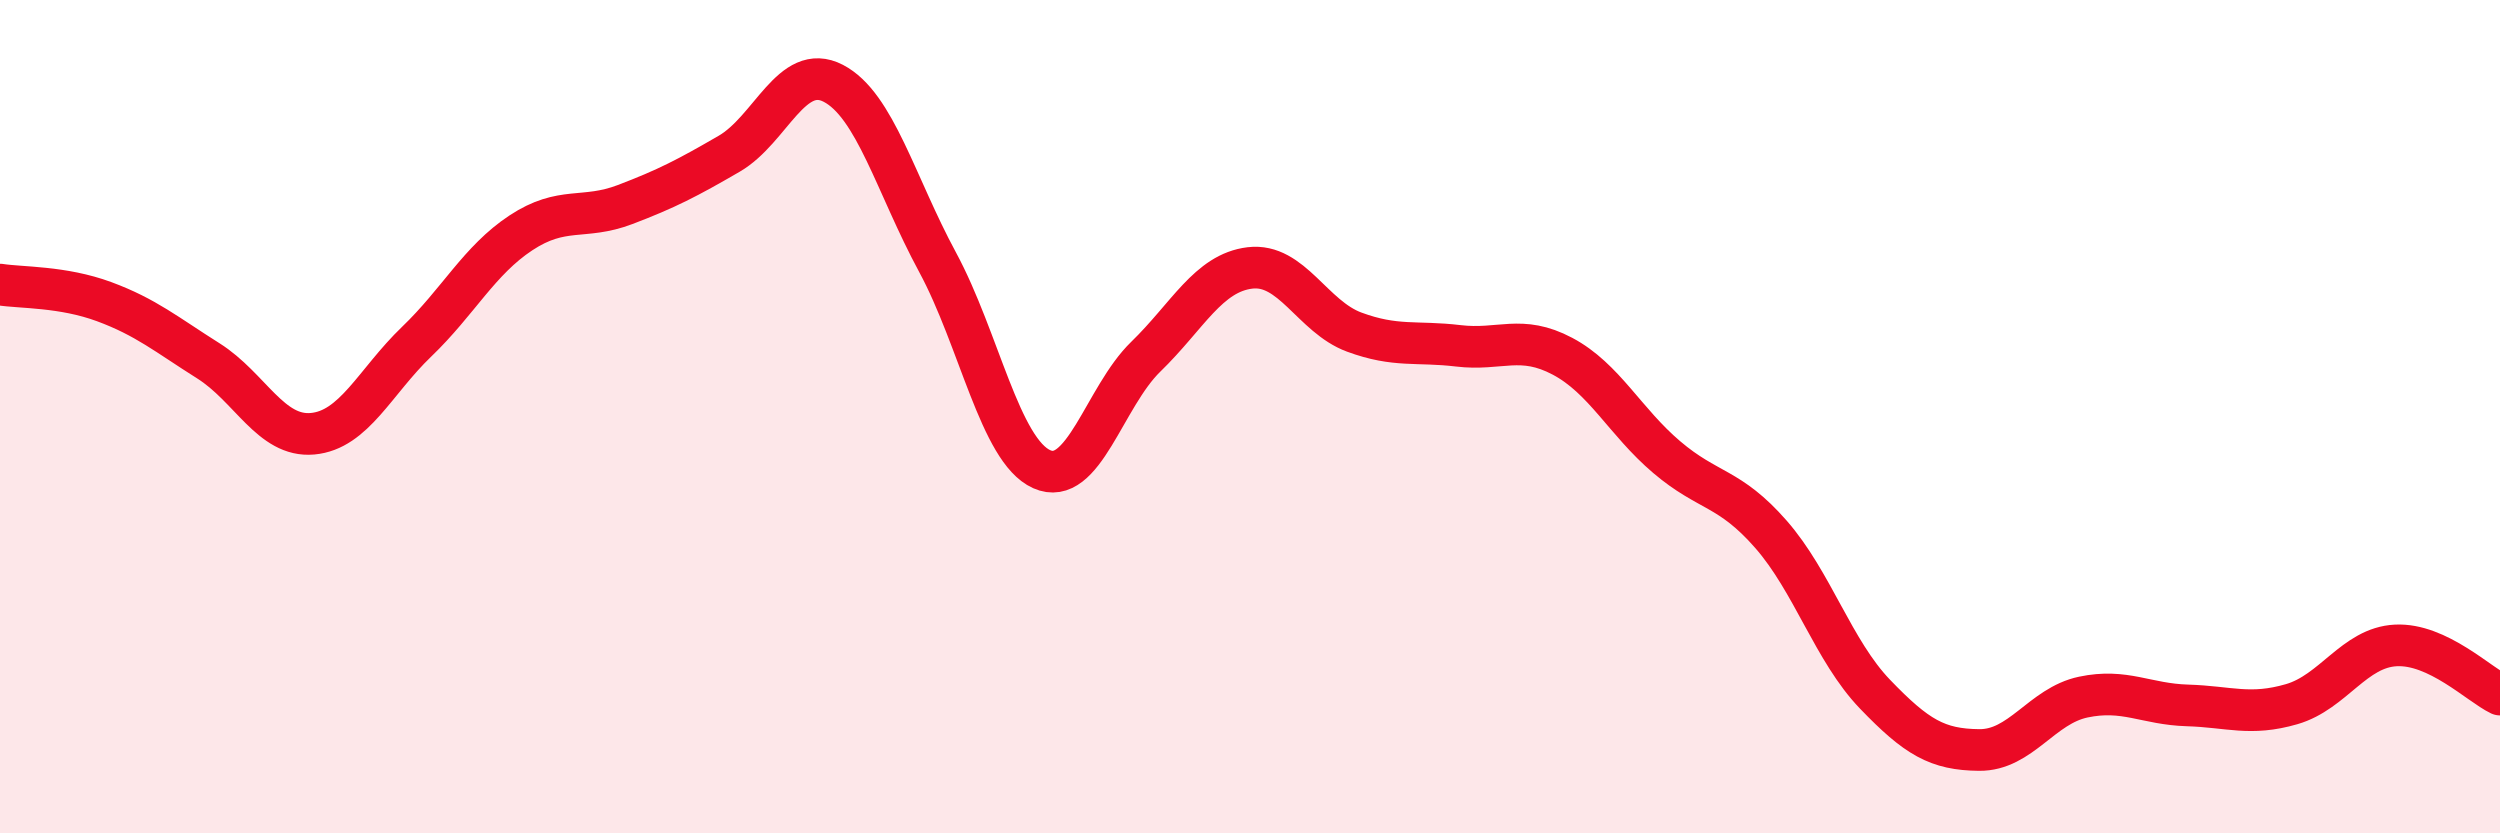
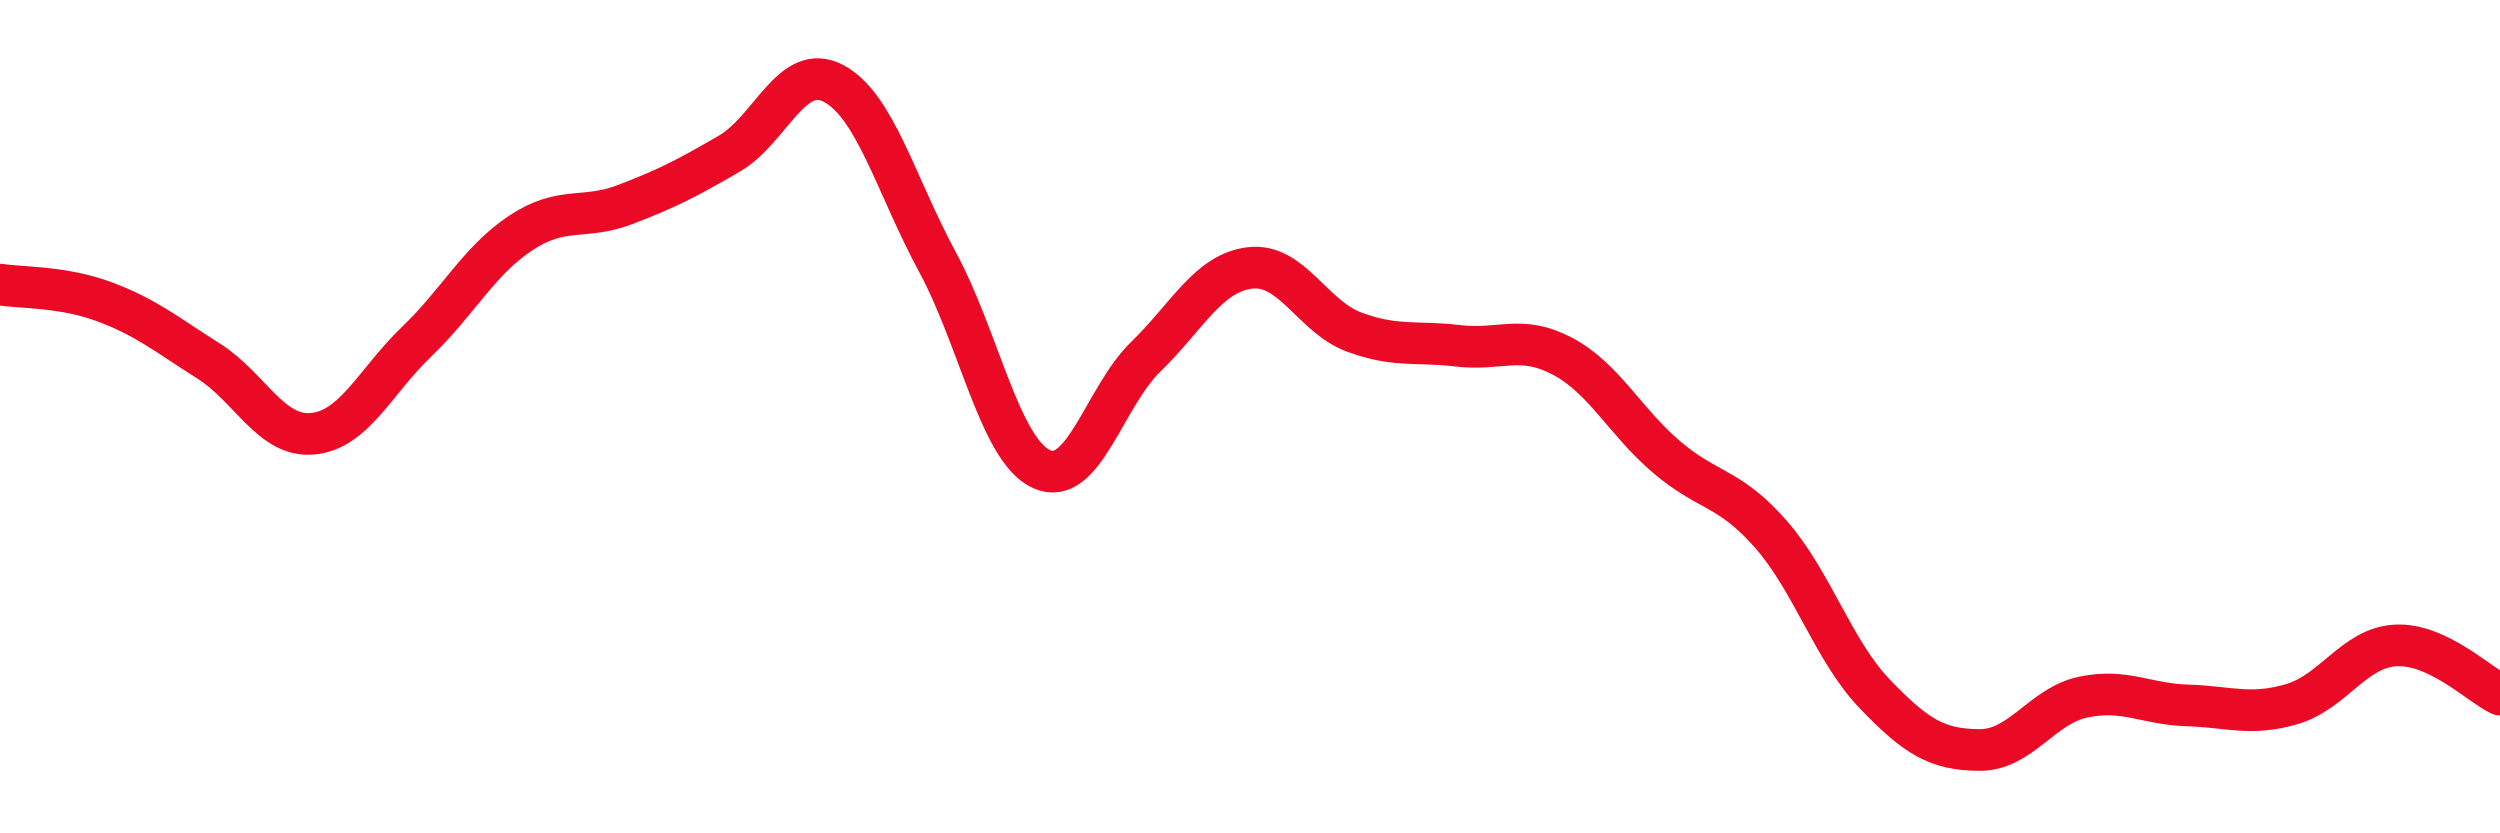
<svg xmlns="http://www.w3.org/2000/svg" width="60" height="20" viewBox="0 0 60 20">
-   <path d="M 0,6.83 C 0.5,6.91 1.5,6.87 2.5,7.24 C 3.5,7.61 4,8.03 5,8.66 C 6,9.29 6.5,10.5 7.5,10.41 C 8.5,10.32 9,9.16 10,8.2 C 11,7.24 11.5,6.25 12.5,5.59 C 13.5,4.93 14,5.29 15,4.91 C 16,4.53 16.5,4.27 17.5,3.69 C 18.5,3.11 19,1.48 20,2 C 21,2.52 21.5,4.44 22.5,6.29 C 23.5,8.14 24,10.81 25,11.26 C 26,11.71 26.5,9.53 27.5,8.56 C 28.5,7.59 29,6.55 30,6.43 C 31,6.31 31.5,7.6 32.5,7.97 C 33.5,8.34 34,8.18 35,8.3 C 36,8.42 36.5,8.02 37.5,8.55 C 38.5,9.08 39,10.12 40,10.97 C 41,11.82 41.5,11.68 42.5,12.82 C 43.5,13.96 44,15.62 45,16.66 C 46,17.7 46.5,17.99 47.5,18 C 48.5,18.01 49,16.94 50,16.73 C 51,16.52 51.5,16.9 52.5,16.93 C 53.5,16.96 54,17.19 55,16.9 C 56,16.61 56.5,15.54 57.5,15.49 C 58.5,15.44 59.5,16.43 60,16.67L60 20L0 20Z" fill="#EB0A25" opacity="0.1" stroke-linecap="round" stroke-linejoin="round" />
  <path d="M 0,6.83 C 0.5,6.91 1.5,6.87 2.5,7.24 C 3.5,7.61 4,8.03 5,8.66 C 6,9.29 6.5,10.5 7.5,10.41 C 8.5,10.32 9,9.16 10,8.2 C 11,7.24 11.5,6.25 12.5,5.59 C 13.5,4.93 14,5.29 15,4.91 C 16,4.53 16.5,4.27 17.5,3.69 C 18.5,3.11 19,1.48 20,2 C 21,2.52 21.5,4.44 22.5,6.29 C 23.5,8.14 24,10.81 25,11.26 C 26,11.71 26.5,9.53 27.5,8.56 C 28.5,7.59 29,6.55 30,6.43 C 31,6.31 31.5,7.6 32.5,7.97 C 33.5,8.34 34,8.18 35,8.3 C 36,8.42 36.5,8.02 37.5,8.55 C 38.5,9.08 39,10.12 40,10.97 C 41,11.82 41.5,11.68 42.5,12.82 C 43.5,13.96 44,15.62 45,16.66 C 46,17.7 46.5,17.99 47.5,18 C 48.5,18.01 49,16.94 50,16.73 C 51,16.52 51.5,16.9 52.5,16.93 C 53.5,16.96 54,17.19 55,16.9 C 56,16.61 56.5,15.54 57.5,15.49 C 58.5,15.44 59.5,16.43 60,16.67" stroke="#EB0A25" stroke-width="1" fill="none" stroke-linecap="round" stroke-linejoin="round" />
</svg>